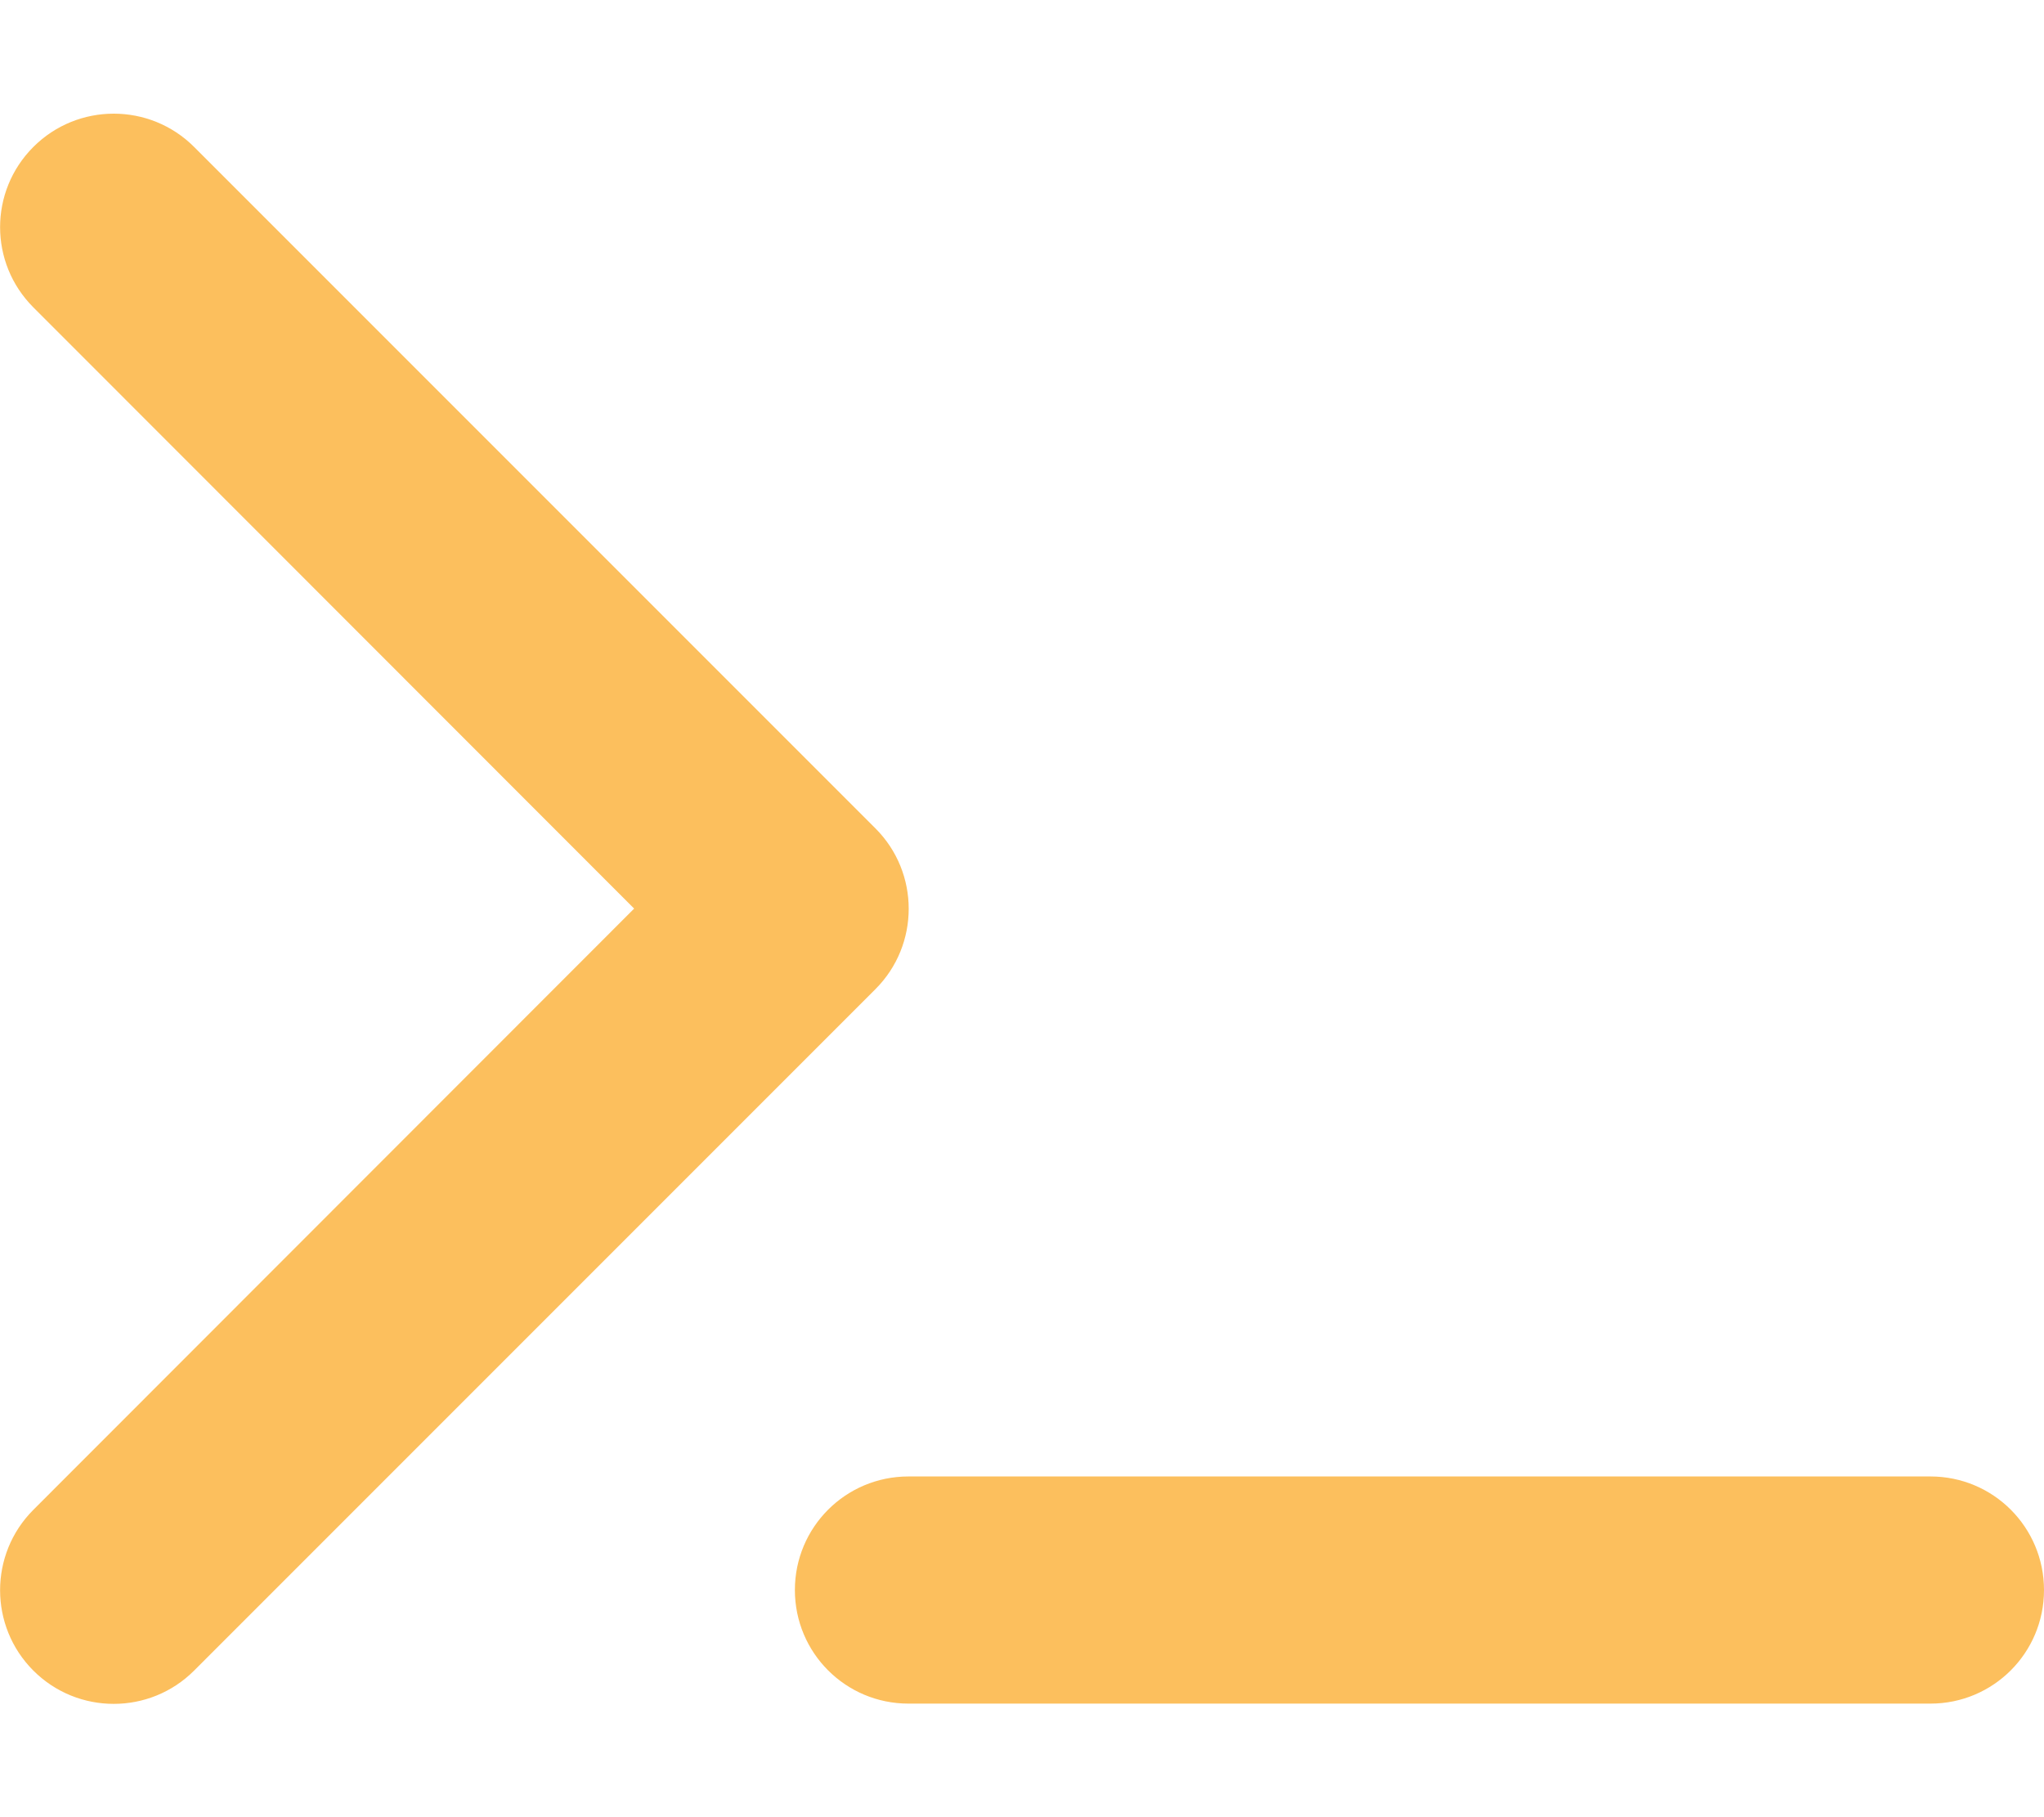
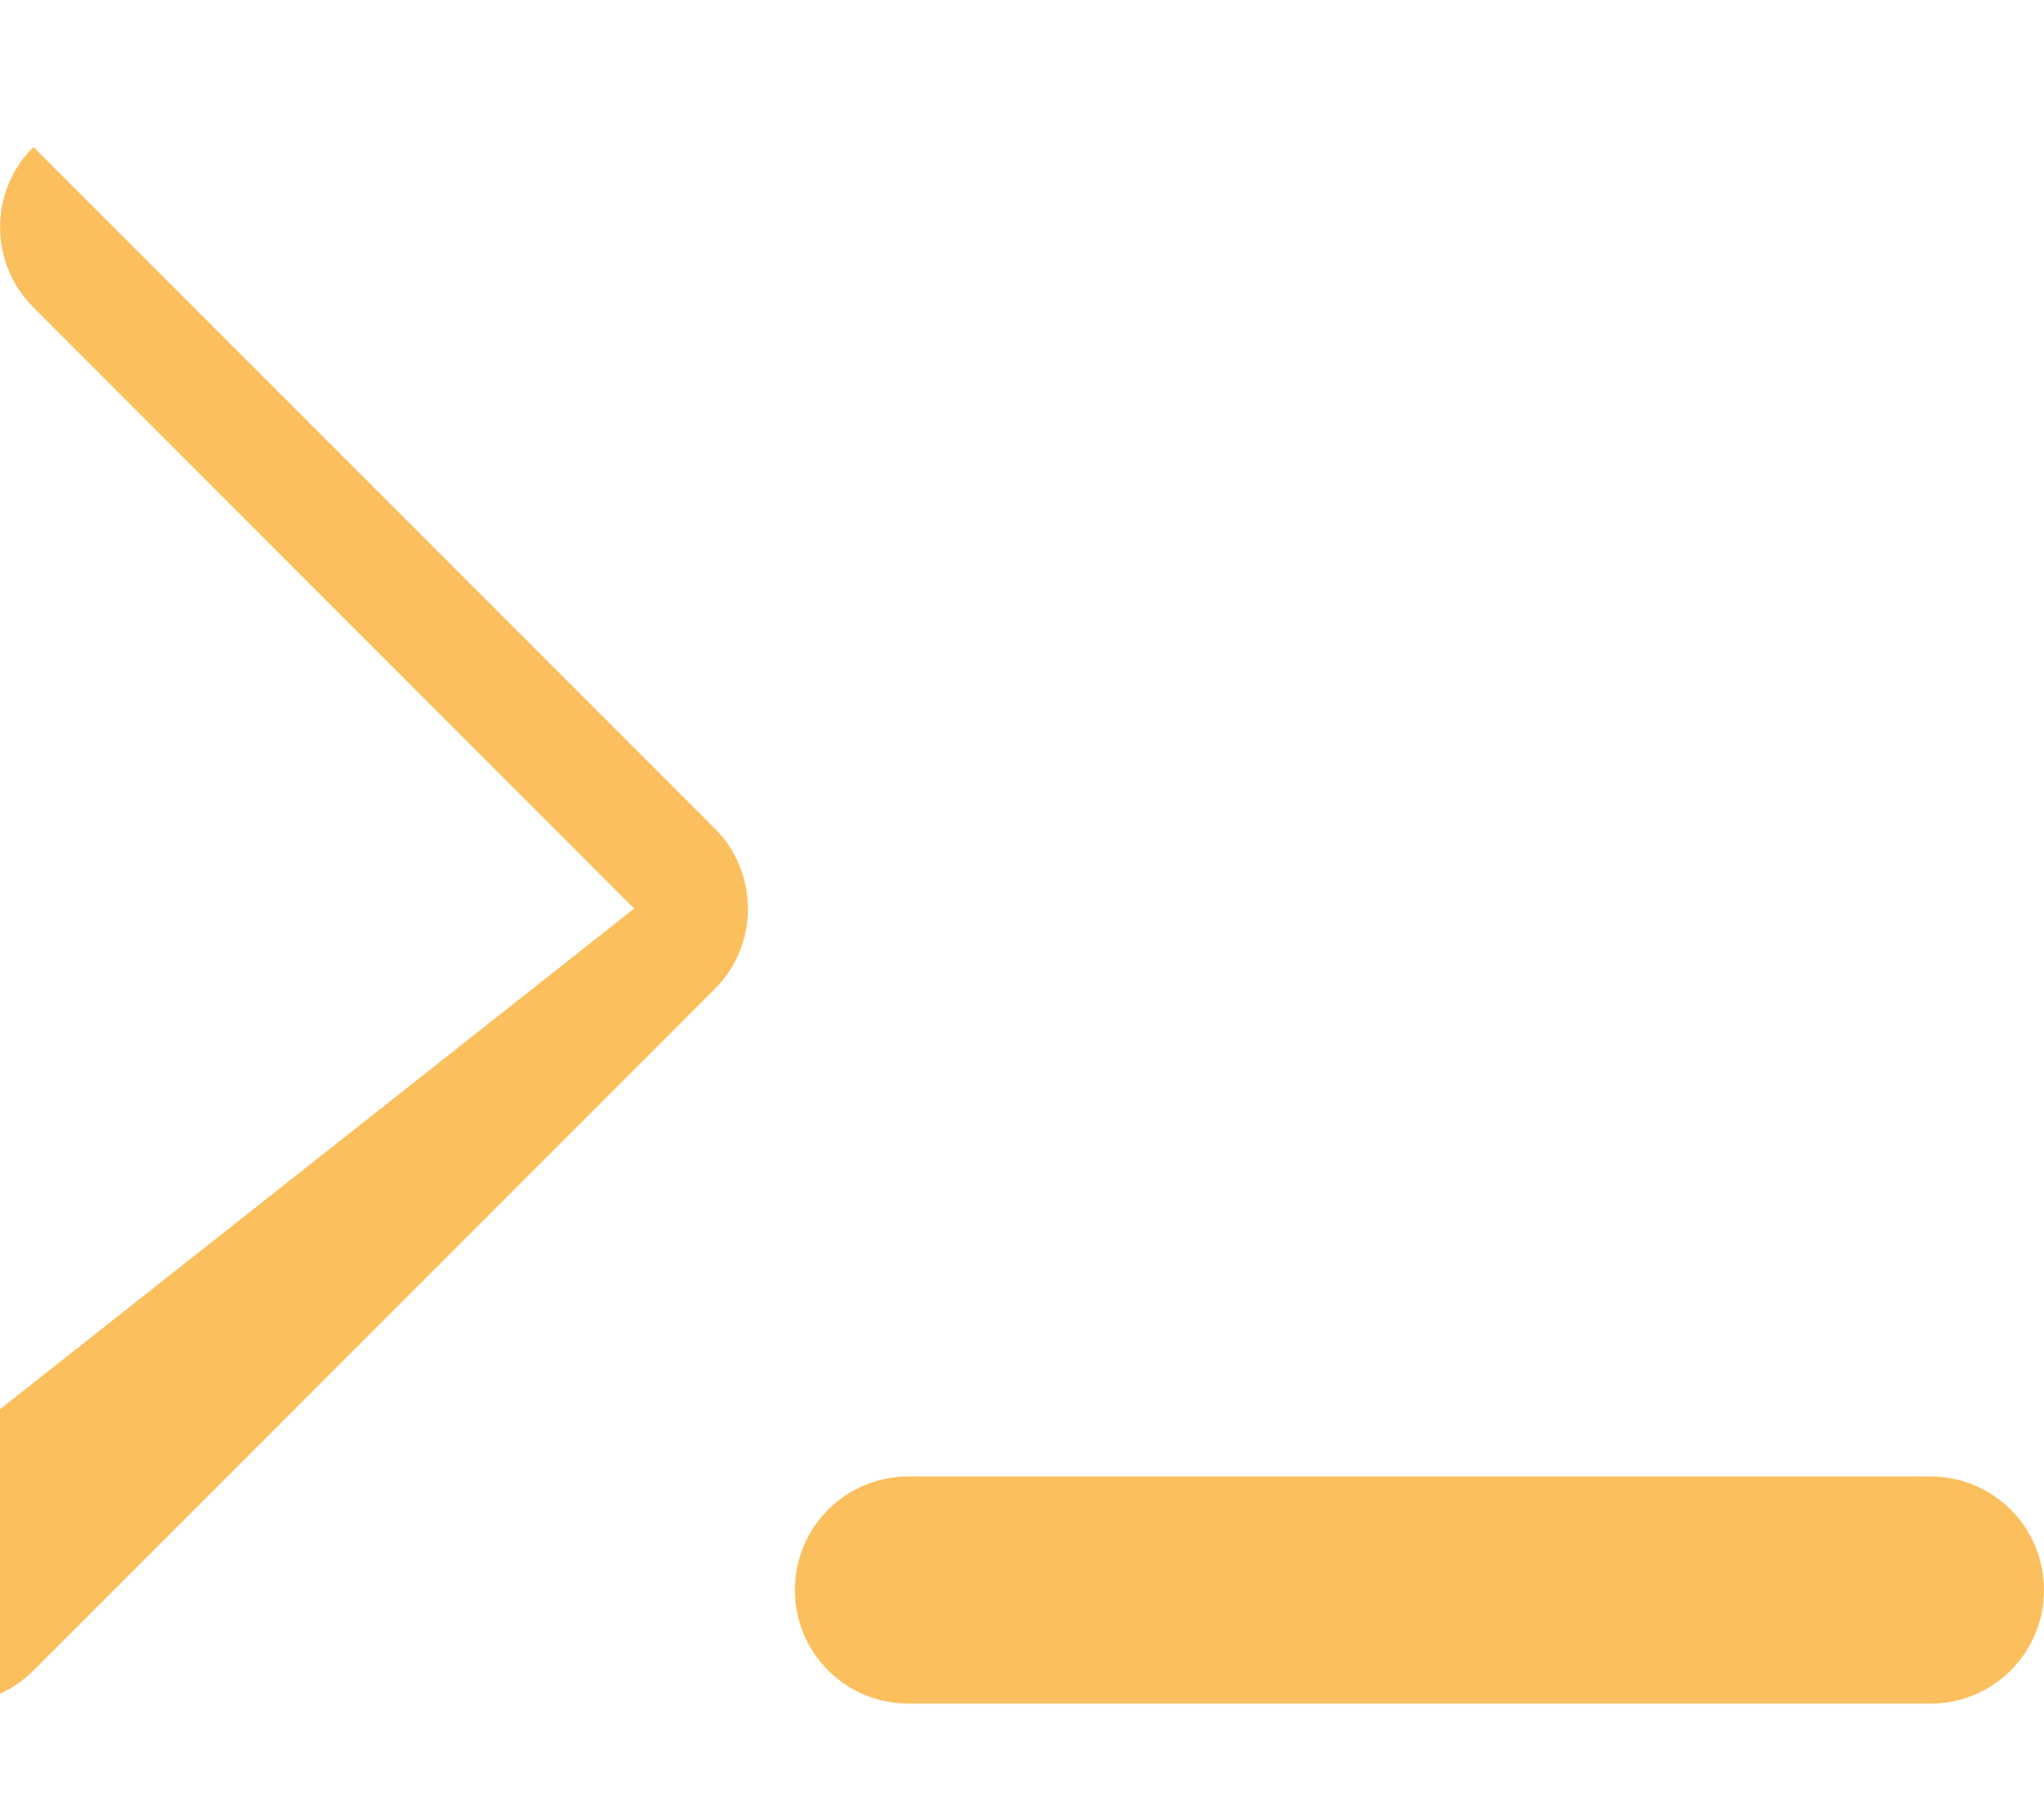
<svg xmlns="http://www.w3.org/2000/svg" viewBox="0 0 576 512">
-   <path fill="#fcbf5d" d="M9.4 86.6C-3.1 74.1-3.1 53.9 9.4 41.4s32.8-12.5 45.3 0l192 192c12.5 12.5 12.5 32.8 0 45.3l-192 192c-12.5 12.5-32.8 12.5-45.3 0s-12.5-32.8 0-45.3L178.7 256 9.4 86.6zM256 416l288 0c17.7 0 32 14.3 32 32s-14.3 32-32 32l-288 0c-17.7 0-32-14.3-32-32s14.3-32 32-32z" />
+   <path fill="#fcbf5d" d="M9.4 86.6C-3.1 74.1-3.1 53.9 9.4 41.4l192 192c12.5 12.5 12.5 32.8 0 45.3l-192 192c-12.5 12.5-32.8 12.5-45.3 0s-12.5-32.8 0-45.3L178.7 256 9.4 86.6zM256 416l288 0c17.7 0 32 14.3 32 32s-14.3 32-32 32l-288 0c-17.7 0-32-14.3-32-32s14.3-32 32-32z" />
</svg>